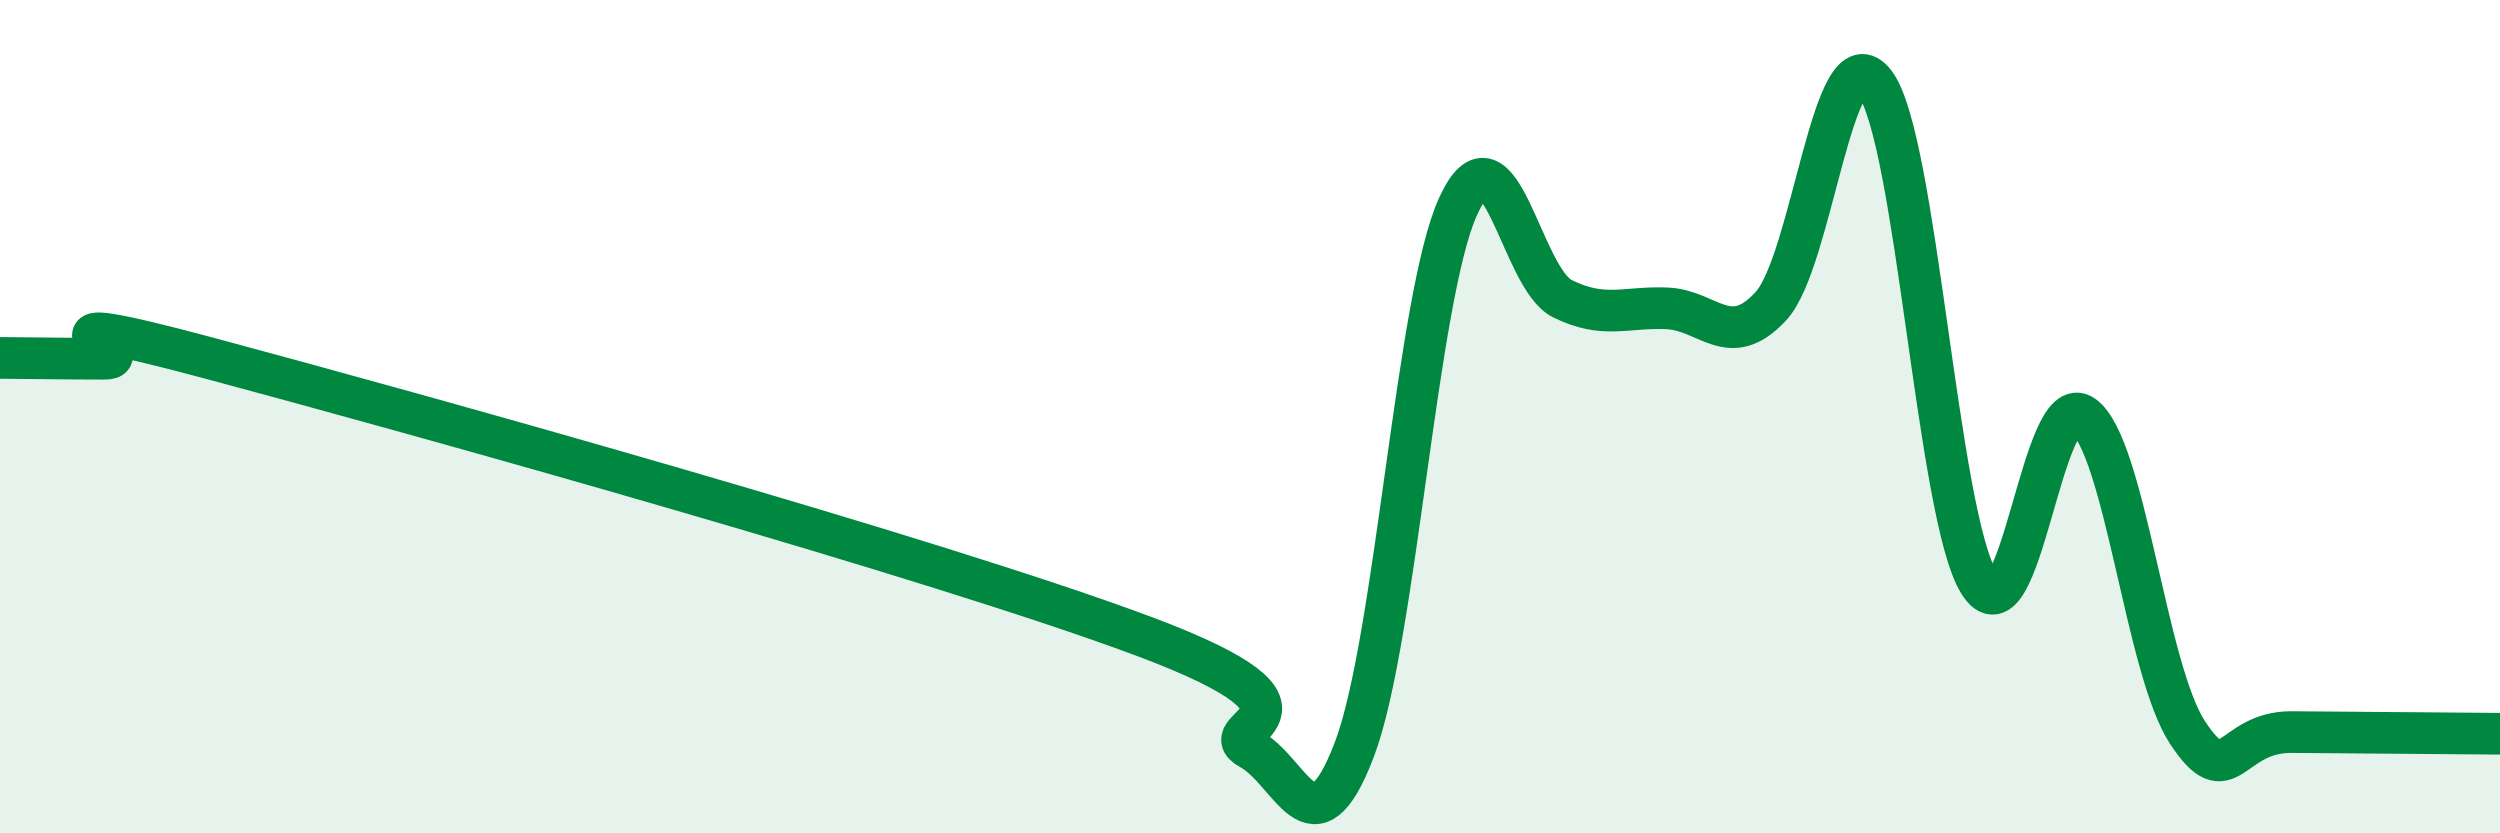
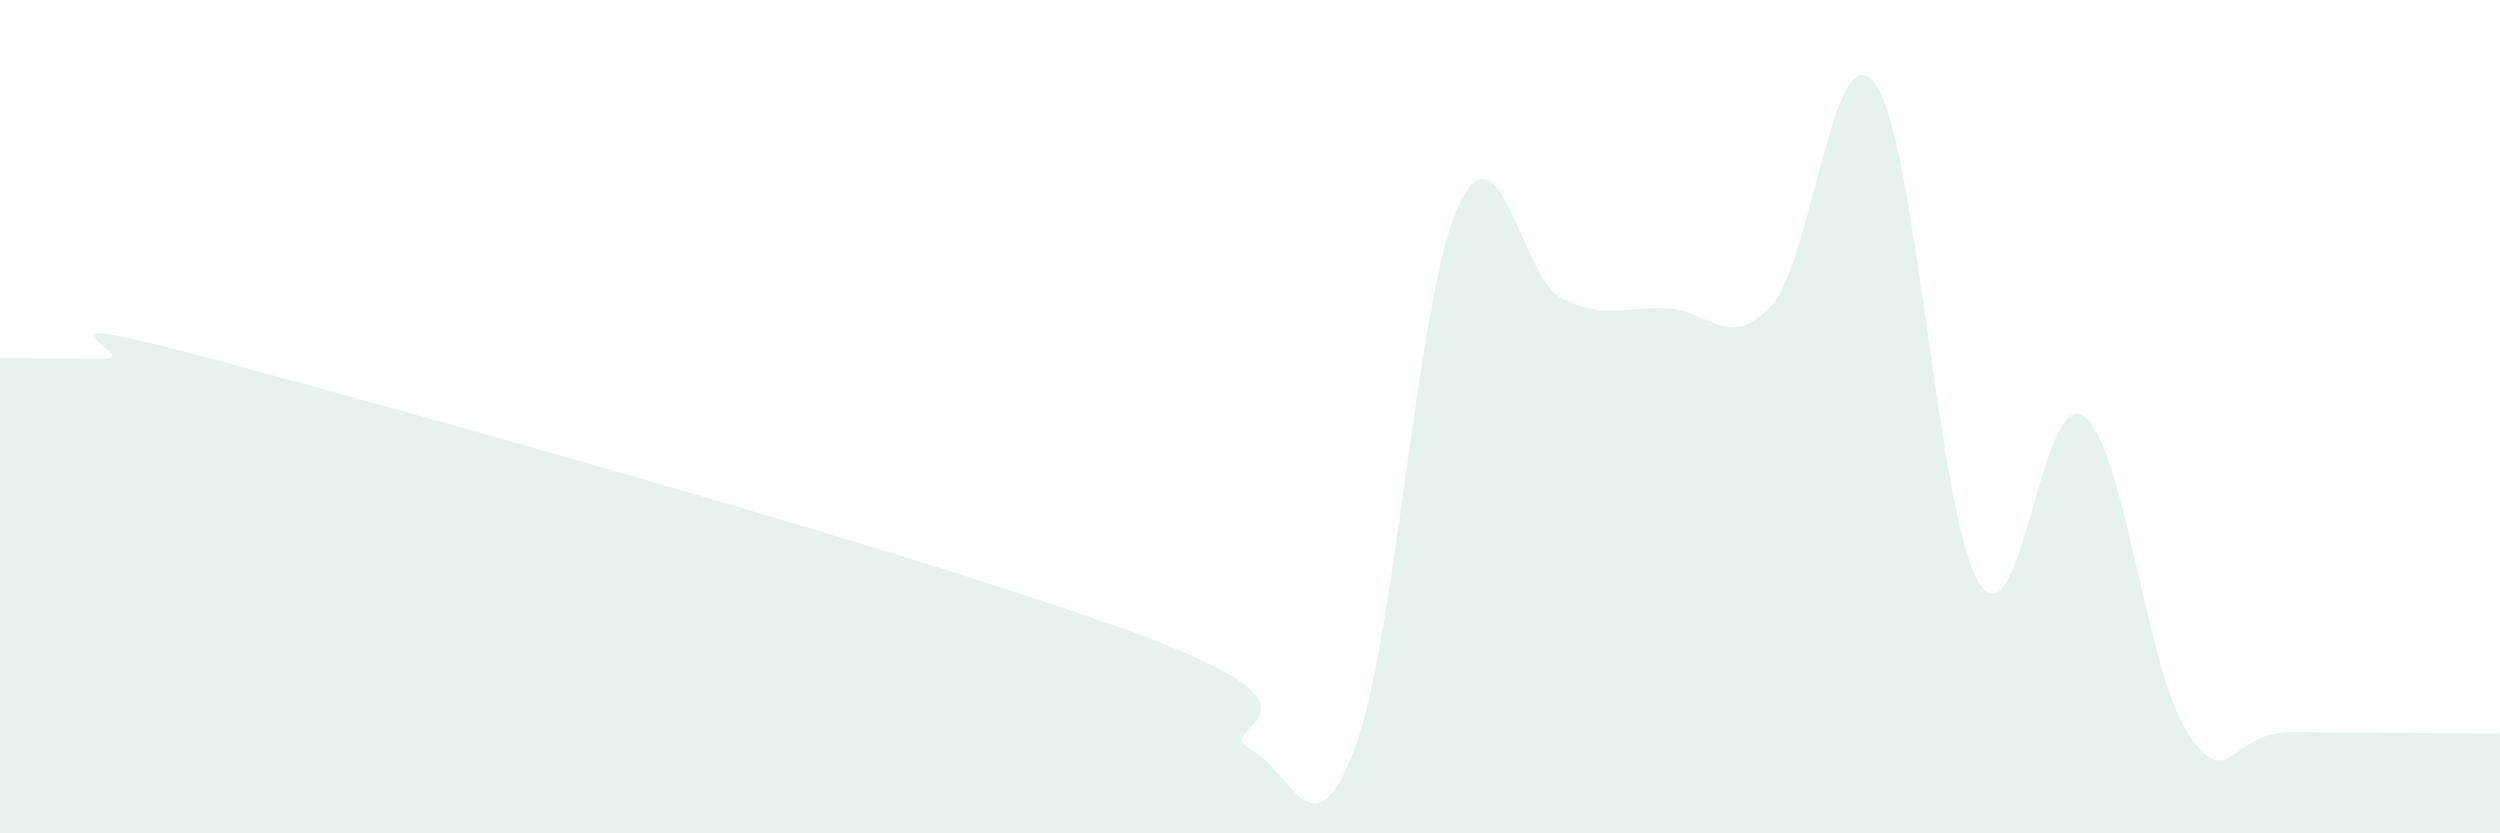
<svg xmlns="http://www.w3.org/2000/svg" width="60" height="20" viewBox="0 0 60 20">
  <path d="M 0,8.59 C 0.5,8.59 1.5,8.61 2.5,8.61 C 3.5,8.61 0,7.25 5,8.59 C 10,9.93 22.5,13.41 27.5,15.29 C 32.5,17.17 29,17.43 30,17.97 C 31,18.51 31.5,20.61 32.5,18 C 33.5,15.39 34,7.11 35,4.94 C 36,2.77 36.5,6.68 37.5,7.17 C 38.5,7.66 39,7.36 40,7.4 C 41,7.44 41.5,8.43 42.5,7.35 C 43.5,6.27 44,0.67 45,2 C 46,3.33 46.5,12.39 47.5,13.99 C 48.5,15.59 49,9.26 50,9.98 C 51,10.7 51.5,16.06 52.5,17.58 C 53.5,19.1 53.5,17.56 55,17.57 C 56.5,17.58 59,17.6 60,17.61L60 20L0 20Z" fill="#008740" opacity="0.1" stroke-linecap="round" stroke-linejoin="round" />
-   <path d="M 0,8.59 C 0.5,8.59 1.5,8.61 2.5,8.61 C 3.5,8.61 0,7.25 5,8.59 C 10,9.93 22.5,13.41 27.5,15.29 C 32.5,17.17 29,17.43 30,17.97 C 31,18.51 31.5,20.61 32.5,18 C 33.5,15.39 34,7.11 35,4.94 C 36,2.77 36.5,6.68 37.5,7.17 C 38.5,7.66 39,7.36 40,7.4 C 41,7.44 41.5,8.43 42.5,7.35 C 43.5,6.27 44,0.67 45,2 C 46,3.33 46.5,12.39 47.5,13.99 C 48.5,15.59 49,9.26 50,9.98 C 51,10.7 51.5,16.06 52.5,17.58 C 53.5,19.1 53.5,17.56 55,17.57 C 56.5,17.58 59,17.6 60,17.61" stroke="#008740" stroke-width="1" fill="none" stroke-linecap="round" stroke-linejoin="round" />
</svg>